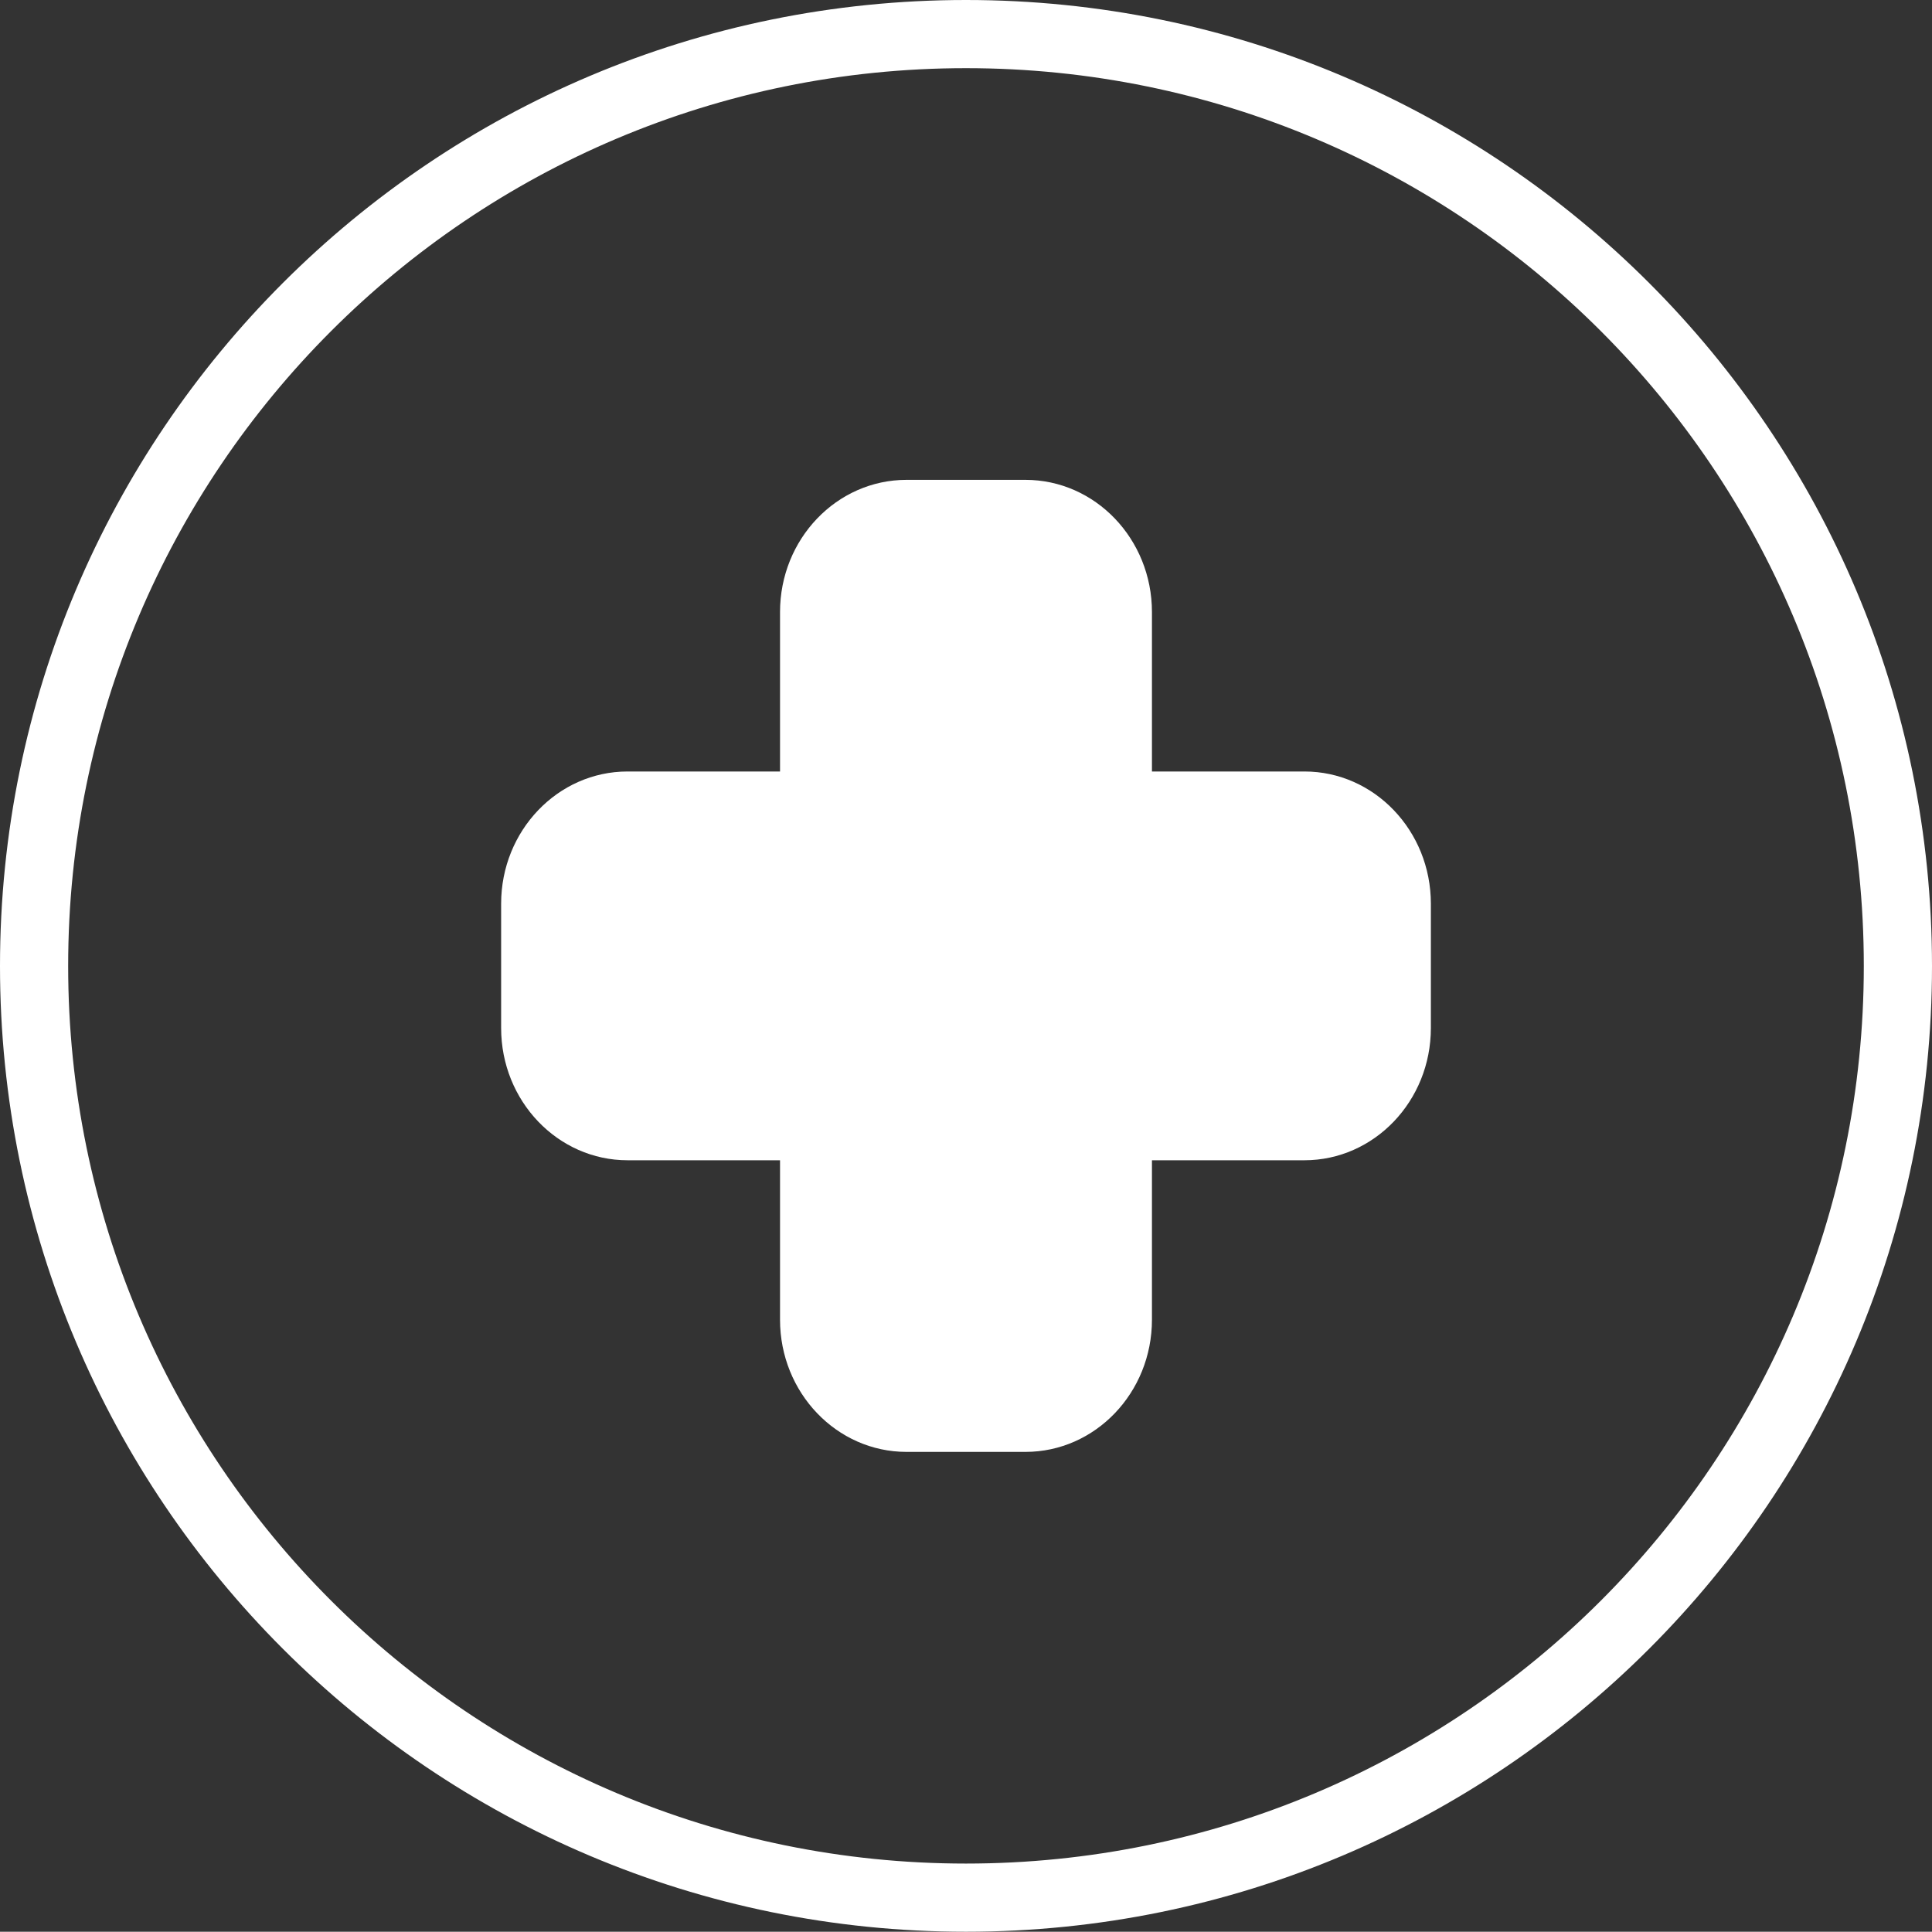
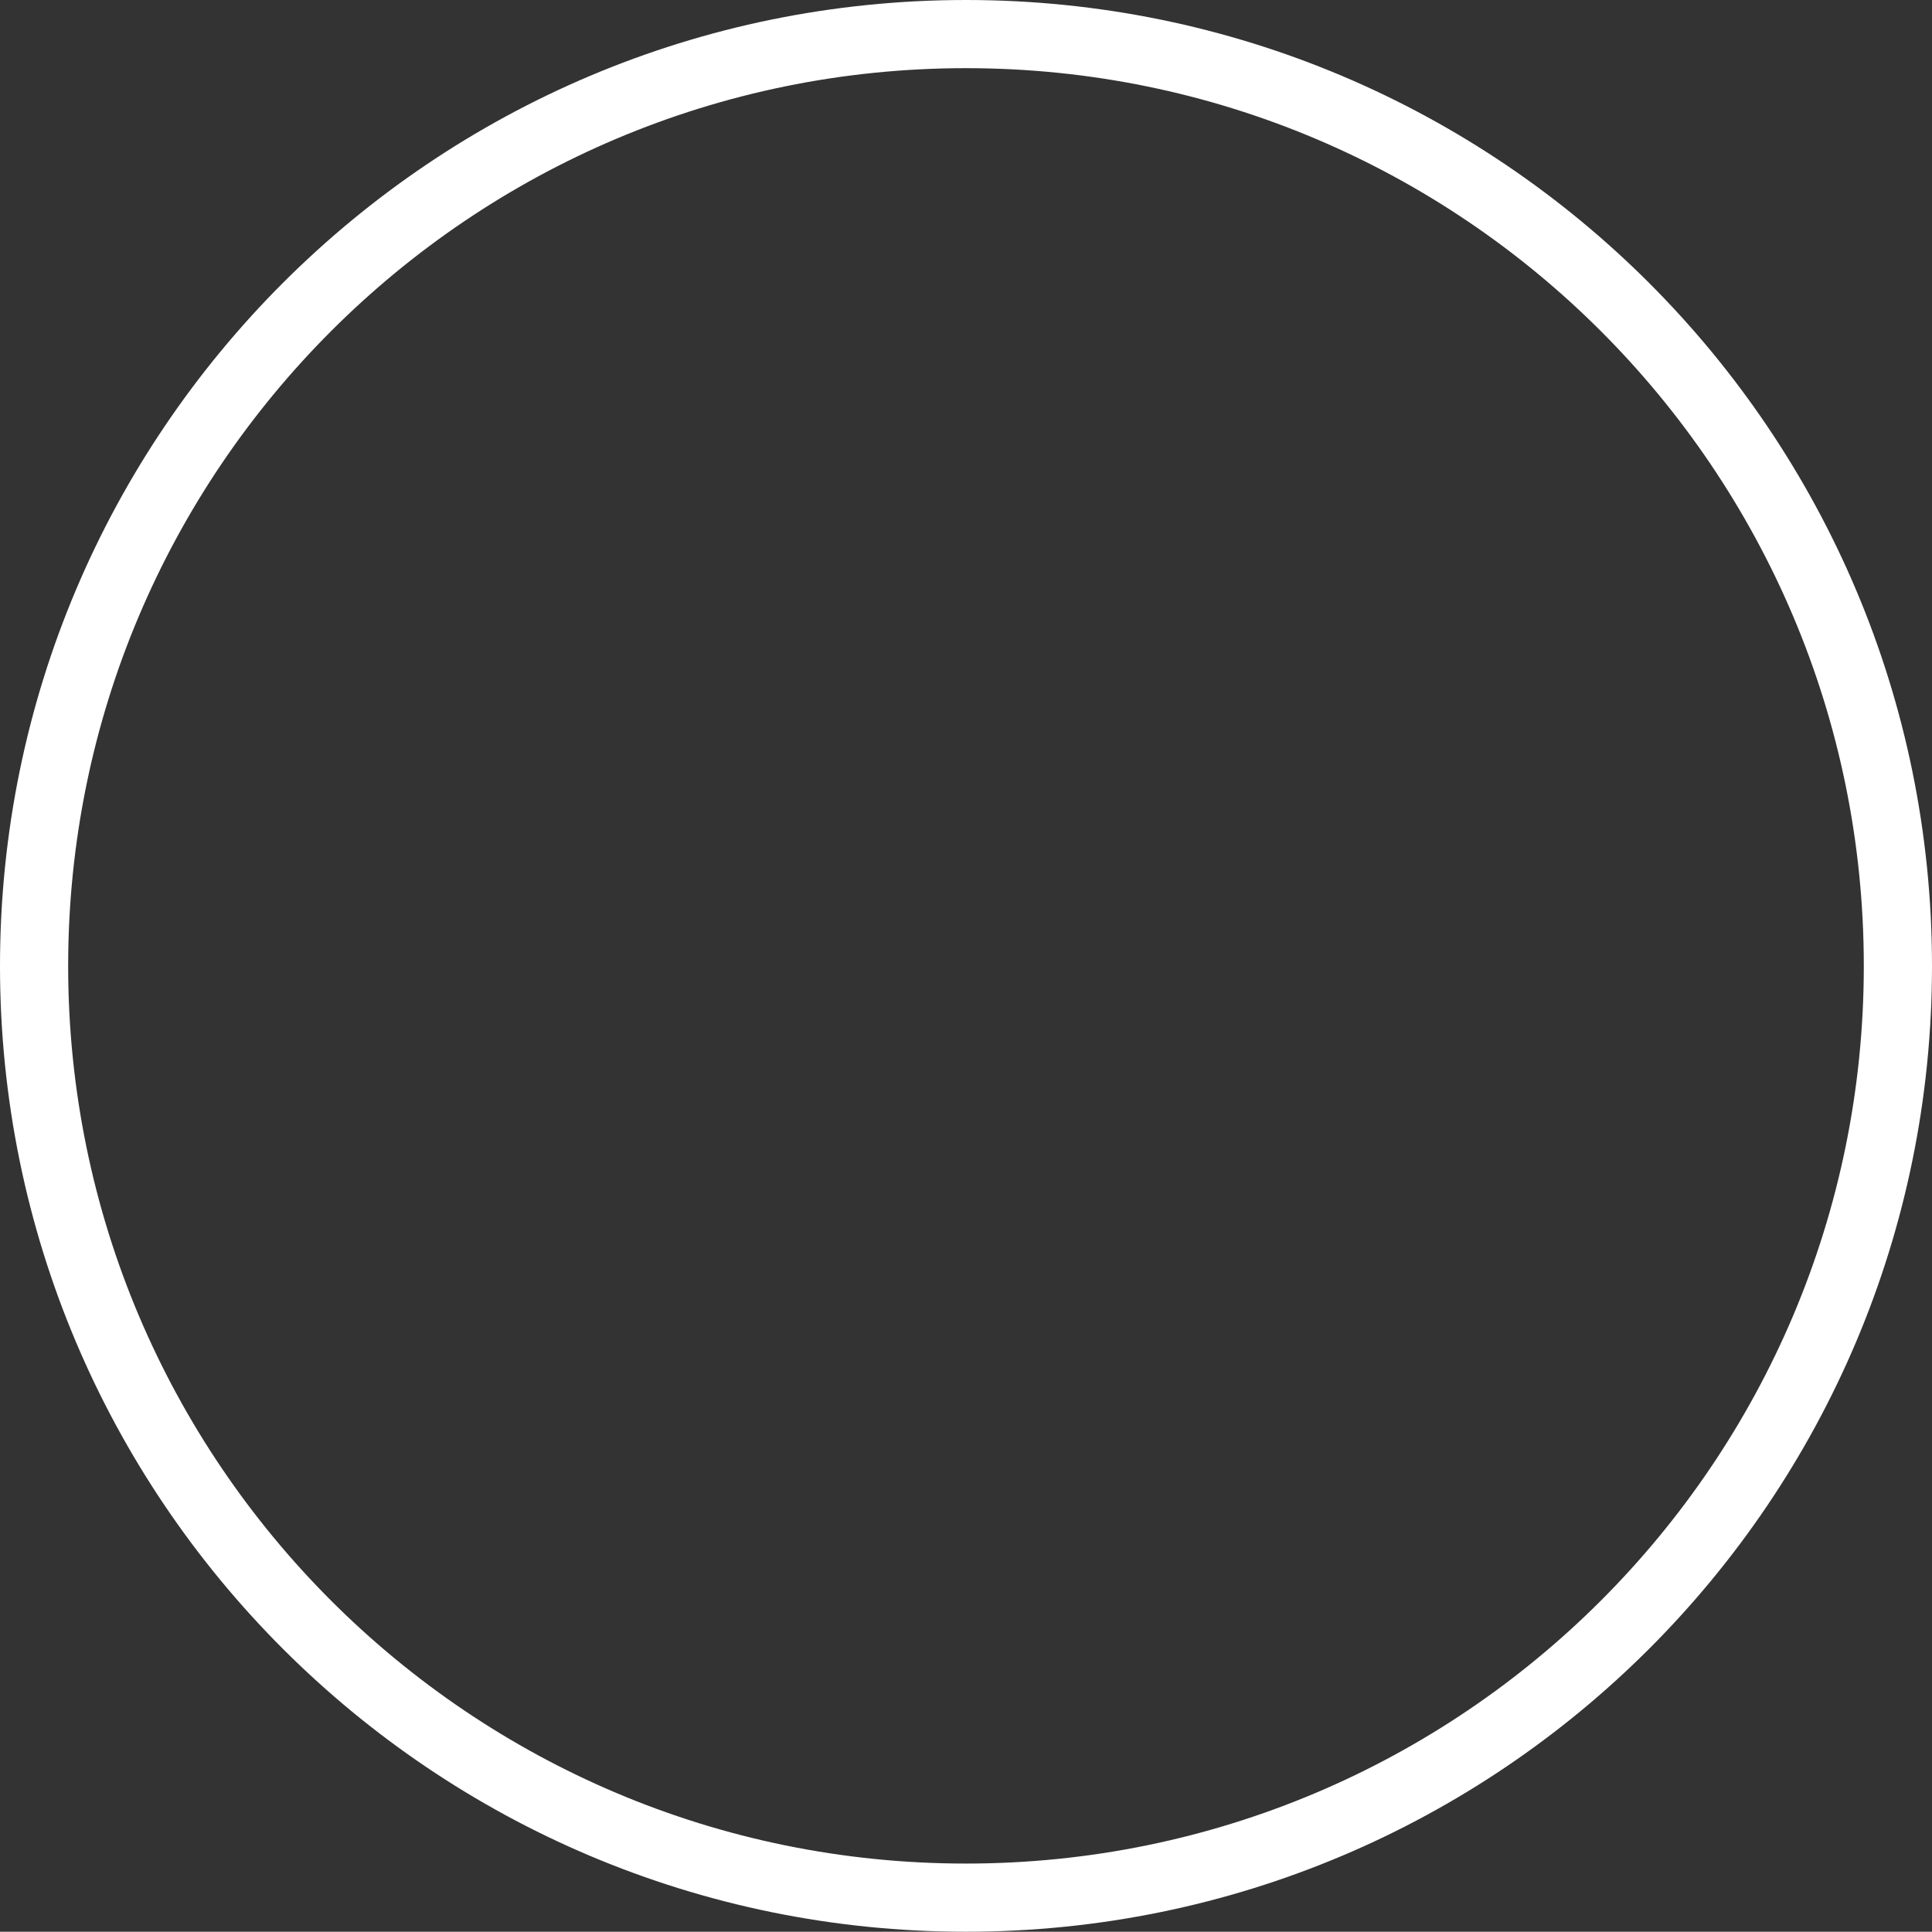
<svg xmlns="http://www.w3.org/2000/svg" version="1.1" id="Ebene_1" x="0px" y="0px" width="70.86px" height="70.85px" viewBox="0 0 70.86 70.85" enable-background="new 0 0 70.86 70.85" xml:space="preserve">
  <rect x="0" y="0" width="70.86" height="70.85" fill="#333333" stroke="none" />
  <path fill="#FFFFFF" d="M35.429,0C15.861,0,0,15.86,0,35.43c0,19.561,15.861,35.42,35.43,35.42c19.57,0,35.43-15.859,35.43-35.42  C70.859,15.86,55,0,35.429,0z M35.429,68.35C17.24,68.35,2.5,53.609,2.5,35.43C2.5,17.24,17.24,2.5,35.429,2.5  s32.93,14.74,32.93,32.93C68.359,53.609,53.619,68.35,35.429,68.35z" />
-   <path fill="#FFFFFF" d="M52.48,33.143v4.564c0,2.676-2.078,4.848-4.639,4.848H42.25v5.848c0,2.676-2.078,4.848-4.639,4.848h-4.363  c-2.561,0-4.639-2.172-4.639-4.848v-5.848h-5.592c-2.559,0-4.637-2.172-4.637-4.848v-4.564c0-2.674,2.078-4.847,4.637-4.847h5.592  v-5.848c0-2.676,2.078-4.848,4.639-4.848h4.363c2.561,0,4.639,2.172,4.639,4.848v5.848h5.592  C50.402,28.295,52.48,30.468,52.48,33.143z" />
</svg>